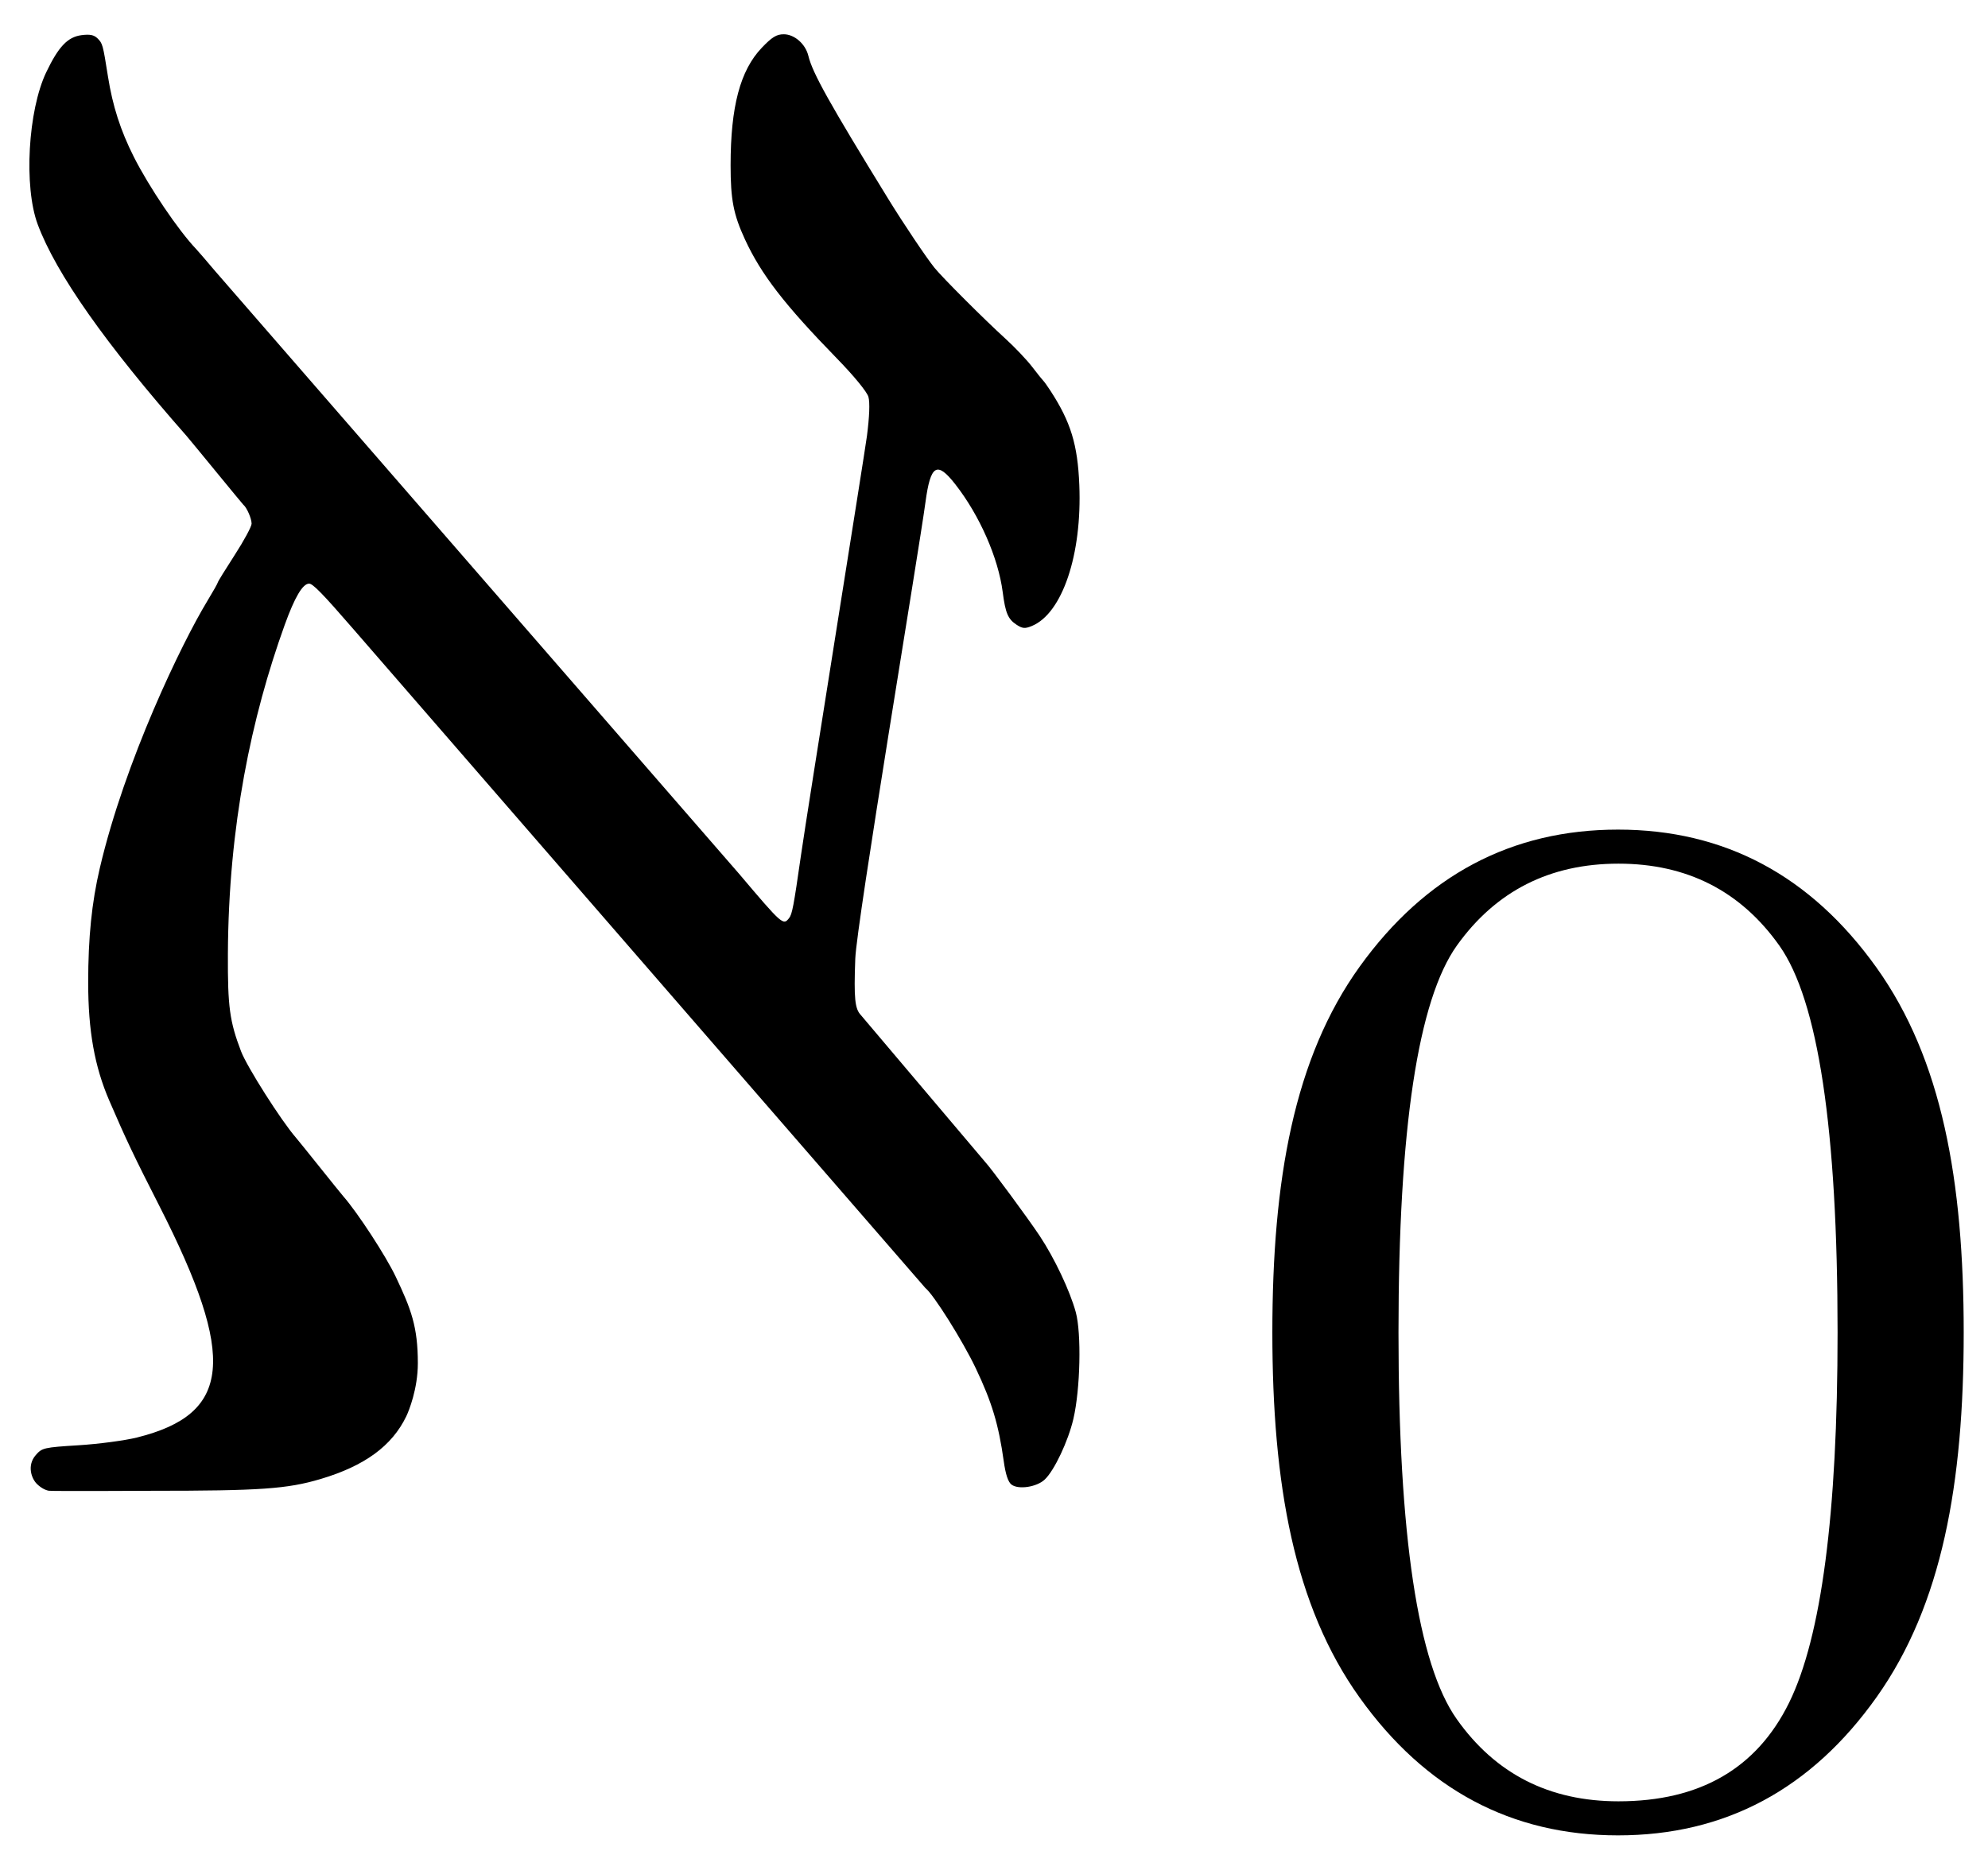
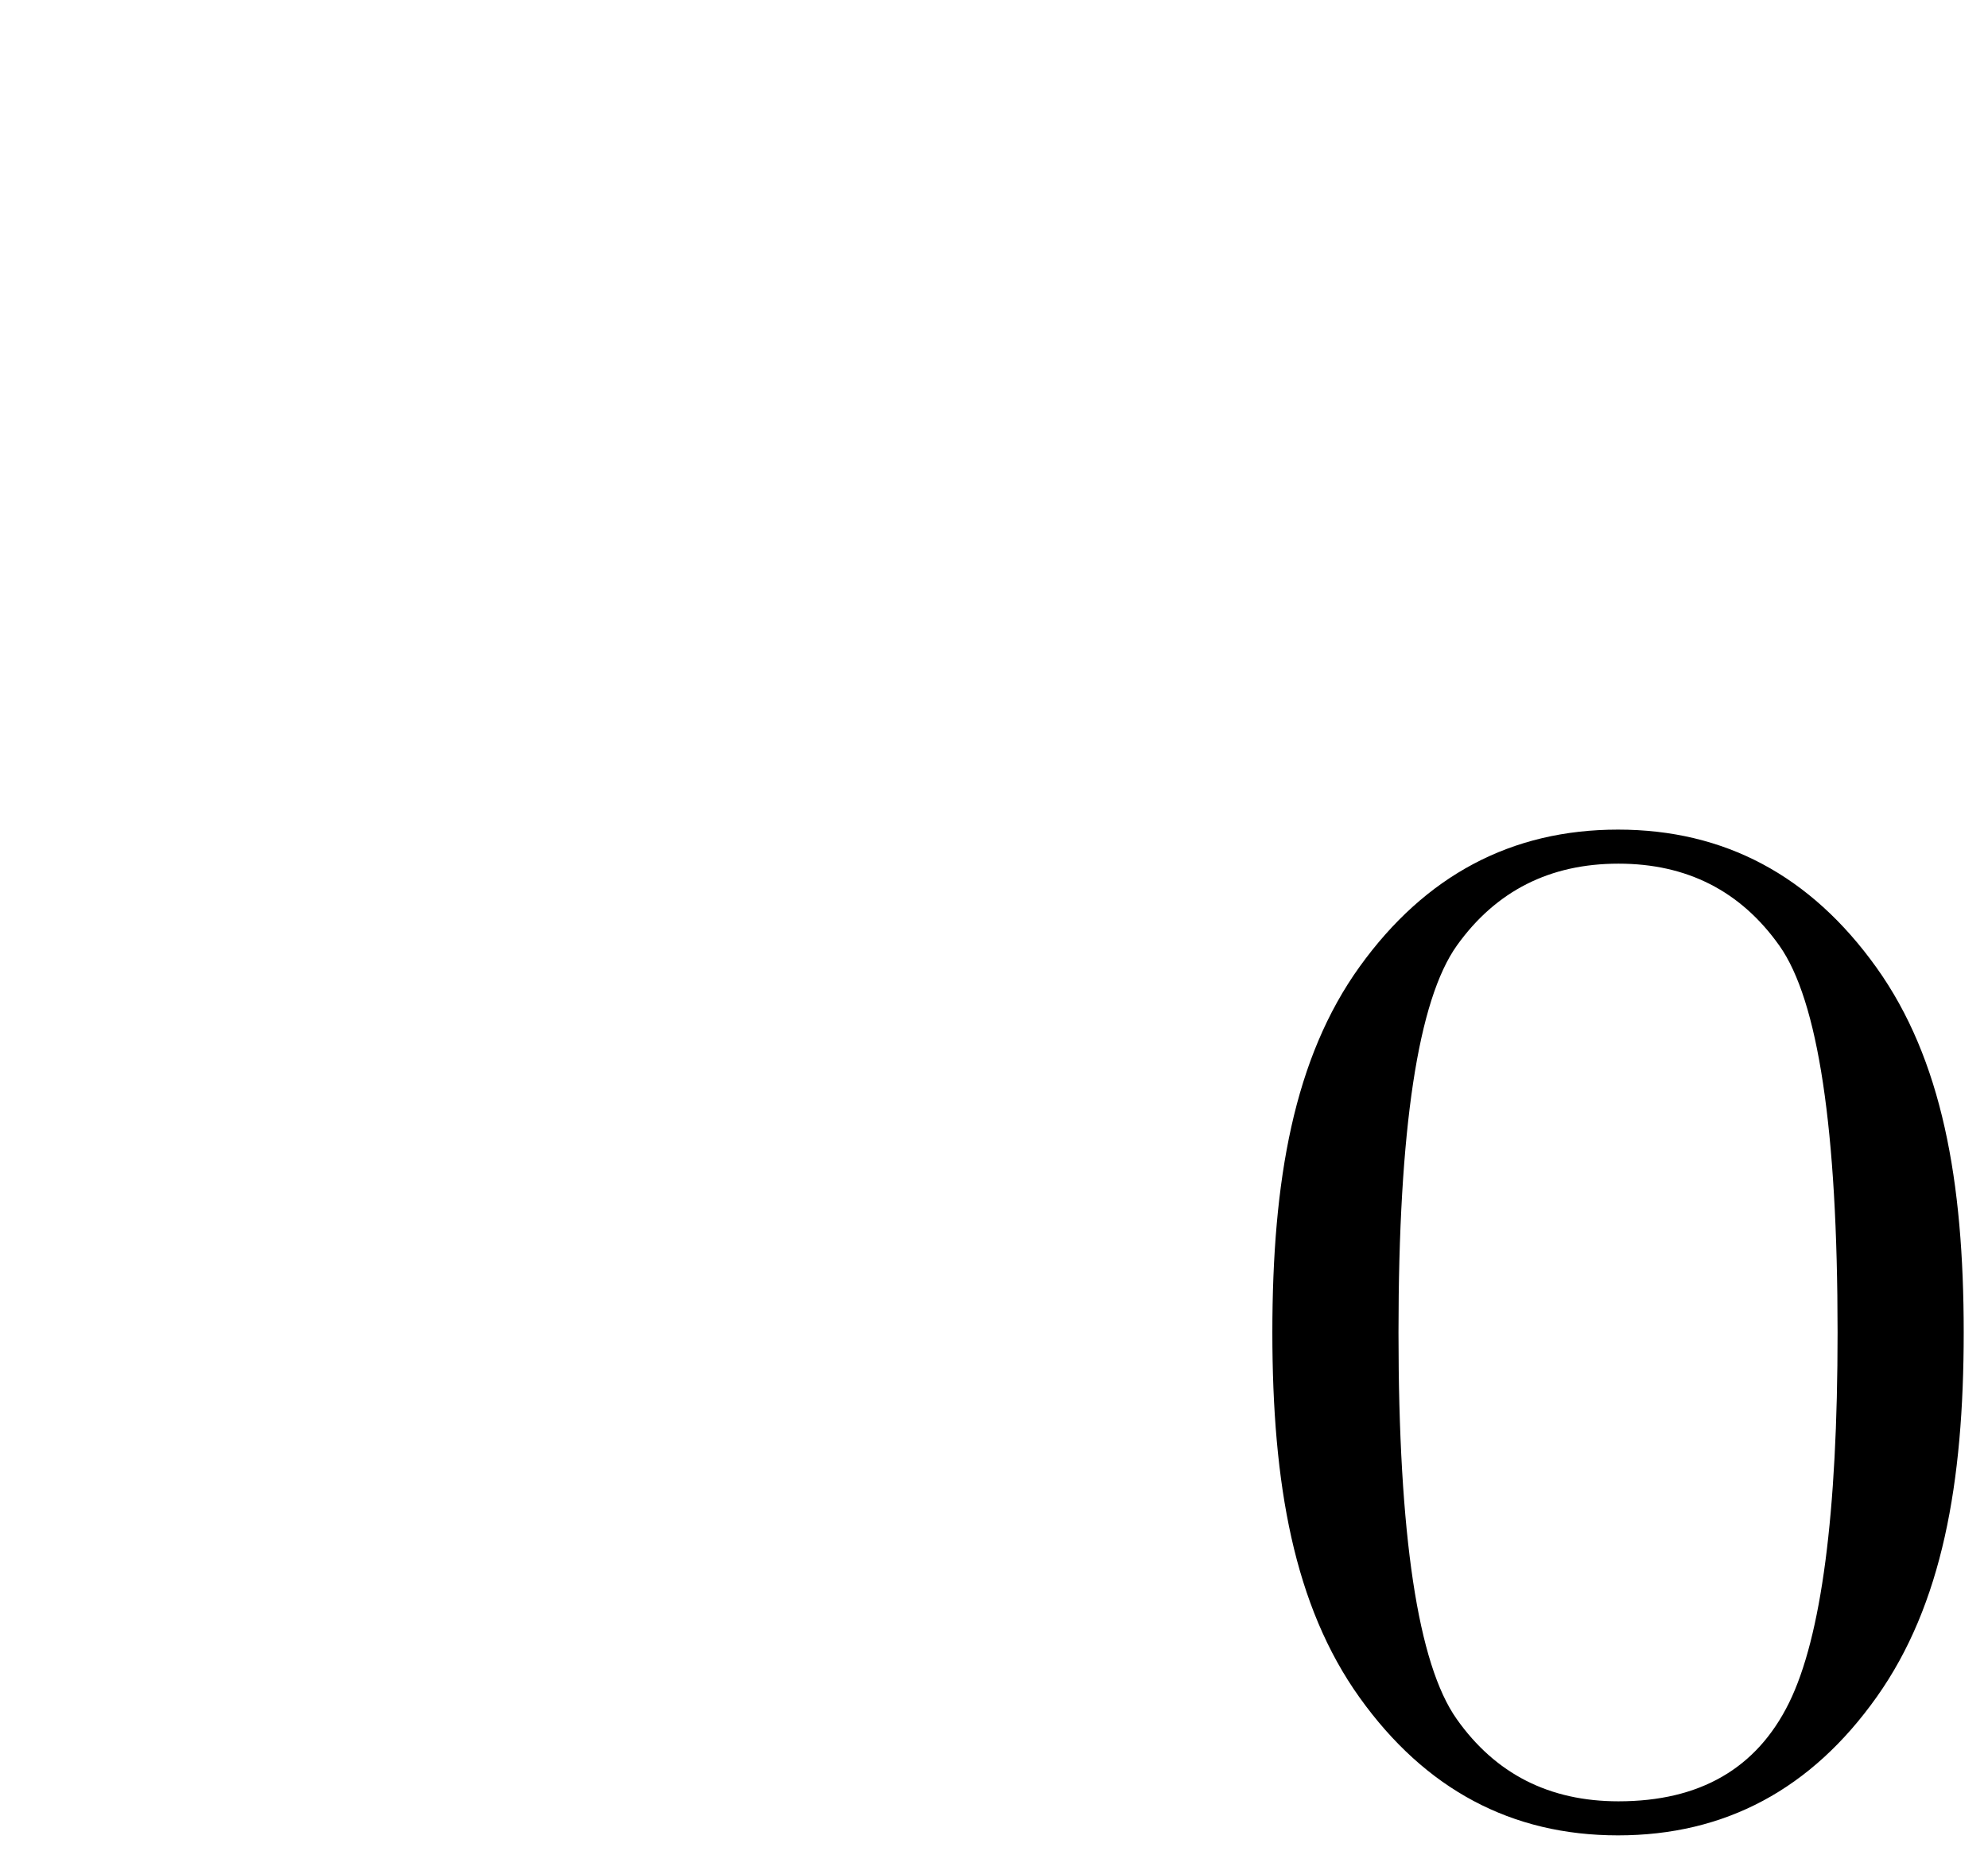
<svg xmlns="http://www.w3.org/2000/svg" version="1.0" width="686.519" height="639.31" viewBox="0 0 686.519 639.31" id="svg5408" xml:space="preserve">
  <defs id="defs5418" />
  <g transform="matrix(0.973,0,0,0.973,10.148,11.839)" id="no">
-     <path d="M 339.174,400.225 C 341.234,402.392 354.352,420.172 358.559,426.5 C 363.805,434.391 369.307,446.017 371.375,453.583 C 373.436,461.122 372.992,480.946 370.525,491.5 C 368.673,499.422 363.757,509.814 360.349,513.017 C 357.515,515.679 351.048,516.663 348.576,514.808 C 347.367,513.903 346.467,511.188 345.812,506.482 C 344.005,493.498 341.61,485.542 335.88,473.501 C 331.241,463.754 320.892,447.276 317.98,445.001 L 114.868,211.002 C 104.142,198.627 100.609,195 99.279,195 C 96.999,195 94.158,199.815 90.584,209.737 C 78.873,242.253 70.668,280.728 70.453,326.5 C 70.366,345.174 71.07,350.378 75.12,361 C 77.224,366.521 89.446,385.748 94.609,391.661 C 96.026,393.283 109.995,410.849 111.44,412.5 C 116.535,418.318 126.512,433.626 130.016,441 C 135.47,452.478 137.87,458.759 137.87,471.737 C 137.87,480.803 134.658,488.713 133.76,490.574 C 128.698,501.069 118.983,508.178 103.37,512.814 C 91.47,516.348 82.105,517 43.251,517 C 43.251,517 8.255,517.184 6.91,516.982 C 5.652,516.794 4.012,515.879 2.696,514.592 C 0.698,512.637 -0.895,507.998 2.222,504.374 C 4.478,501.751 5.113,501.604 17.472,500.836 C 24.565,500.396 33.888,499.157 38.188,498.085 C 71.702,489.73 73.634,469.887 46.184,415.999 C 37.026,398.02 34.362,392.417 28.355,378.499 C 23.132,366.397 20.869,353.718 20.868,336.566 C 20.868,320.628 22.13,308.205 24.988,295.999 C 33.927,257.827 54.122,216.062 63.09,201.267 C 65.168,197.839 66.868,194.828 66.868,194.574 C 66.868,194.321 69.568,189.938 72.868,184.835 C 76.168,179.732 78.868,174.728 78.868,173.713 C 78.868,171.893 77.16,167.972 75.942,167 C 75.598,166.725 57.178,144.154 55.724,142.503 C 26.979,109.854 9.47,84.958 2.946,67.461 C -2.027,54.122 -0.5,27.034 5.99,13.456 C 10.31,4.417 13.58,0.97 18.44,0.324 C 21.452,-0.075 22.947,0.22 24.189,1.462 C 25.99,3.264 26.093,3.639 27.891,15 C 29.544,25.446 32.343,34.146 37.058,43.5 C 42.447,54.189 52.893,69.643 59.18,76.225 C 59.85,76.926 62.864,80.425 65.879,84 L 251.876,297.989 C 267.185,316.073 267.535,316.385 269.608,313.75 C 270.725,312.33 271.222,309.716 273.837,291.5 C 276.242,274.745 296.482,148.608 297.255,142.631 C 298.151,135.714 298.343,130.65 297.785,128.705 C 297.268,126.905 292.673,121.301 286.607,115.074 C 267.951,95.924 259.717,85.258 253.963,72.796 C 249.891,63.974 248.869,58.696 248.869,46.498 C 248.869,25.659 252.273,12.829 259.935,4.79 C 263.547,1.001 265.176,0 267.73,0 C 271.534,0 275.45,3.432 276.473,7.664 C 277.945,13.748 283.893,24.399 304.866,58.5 C 310.189,67.154 318.384,79.365 321.222,82.872 C 324.077,86.399 338.923,101.238 346.388,108.026 C 349.699,111.037 353.96,115.524 355.863,118 C 357.763,120.475 359.564,122.725 359.867,123 C 360.17,123.274 361.295,124.85 362.369,126.5 C 369.594,137.603 372.053,145.626 372.635,159.998 C 373.637,184.681 366.612,205.55 355.795,210.03 C 353.359,211.04 352.463,210.964 350.332,209.566 C 347.322,207.594 346.4,205.415 345.445,198 C 343.879,185.853 337.243,170.762 328.62,159.732 C 322.097,151.39 319.825,152.758 318.028,166.11 C 315.688,183.495 293.584,315.479 293.118,328.179 C 292.601,342.292 292.967,345.912 295.136,348.179 L 339.174,400.225 z " id="path5413" />
    <path d="M 441.148,460.809 C 441.148,406.684 448.809,363.395 472.131,330.957 C 495.454,298.535 526.032,282.309 563.832,282.309 C 601.633,282.309 632.194,298.622 655.517,331.219 C 678.839,363.817 686.518,407.018 686.518,460.809 C 686.518,514.267 678.89,557.381 655.666,590.153 C 632.442,622.925 601.831,639.31 563.832,639.31 C 526.032,639.31 495.454,623.011 472.131,590.414 C 448.81,557.816 441.148,514.615 441.148,460.809 z M 485.914,460.809 C 485.914,532.745 492.788,578.473 506.537,597.968 C 520.286,617.477 539.433,627.224 563.982,627.224 C 592.871,627.224 613.045,615.574 624.526,592.259 C 636.005,568.944 641.752,525.132 641.752,460.809 C 641.752,388.7 634.862,342.942 621.113,323.52 C 607.364,304.113 588.314,294.395 563.982,294.395 C 539.632,294.395 520.533,304.07 506.686,323.389 C 492.839,342.724 485.914,388.525 485.914,460.809 z " id="path5415" />
  </g>
</svg>